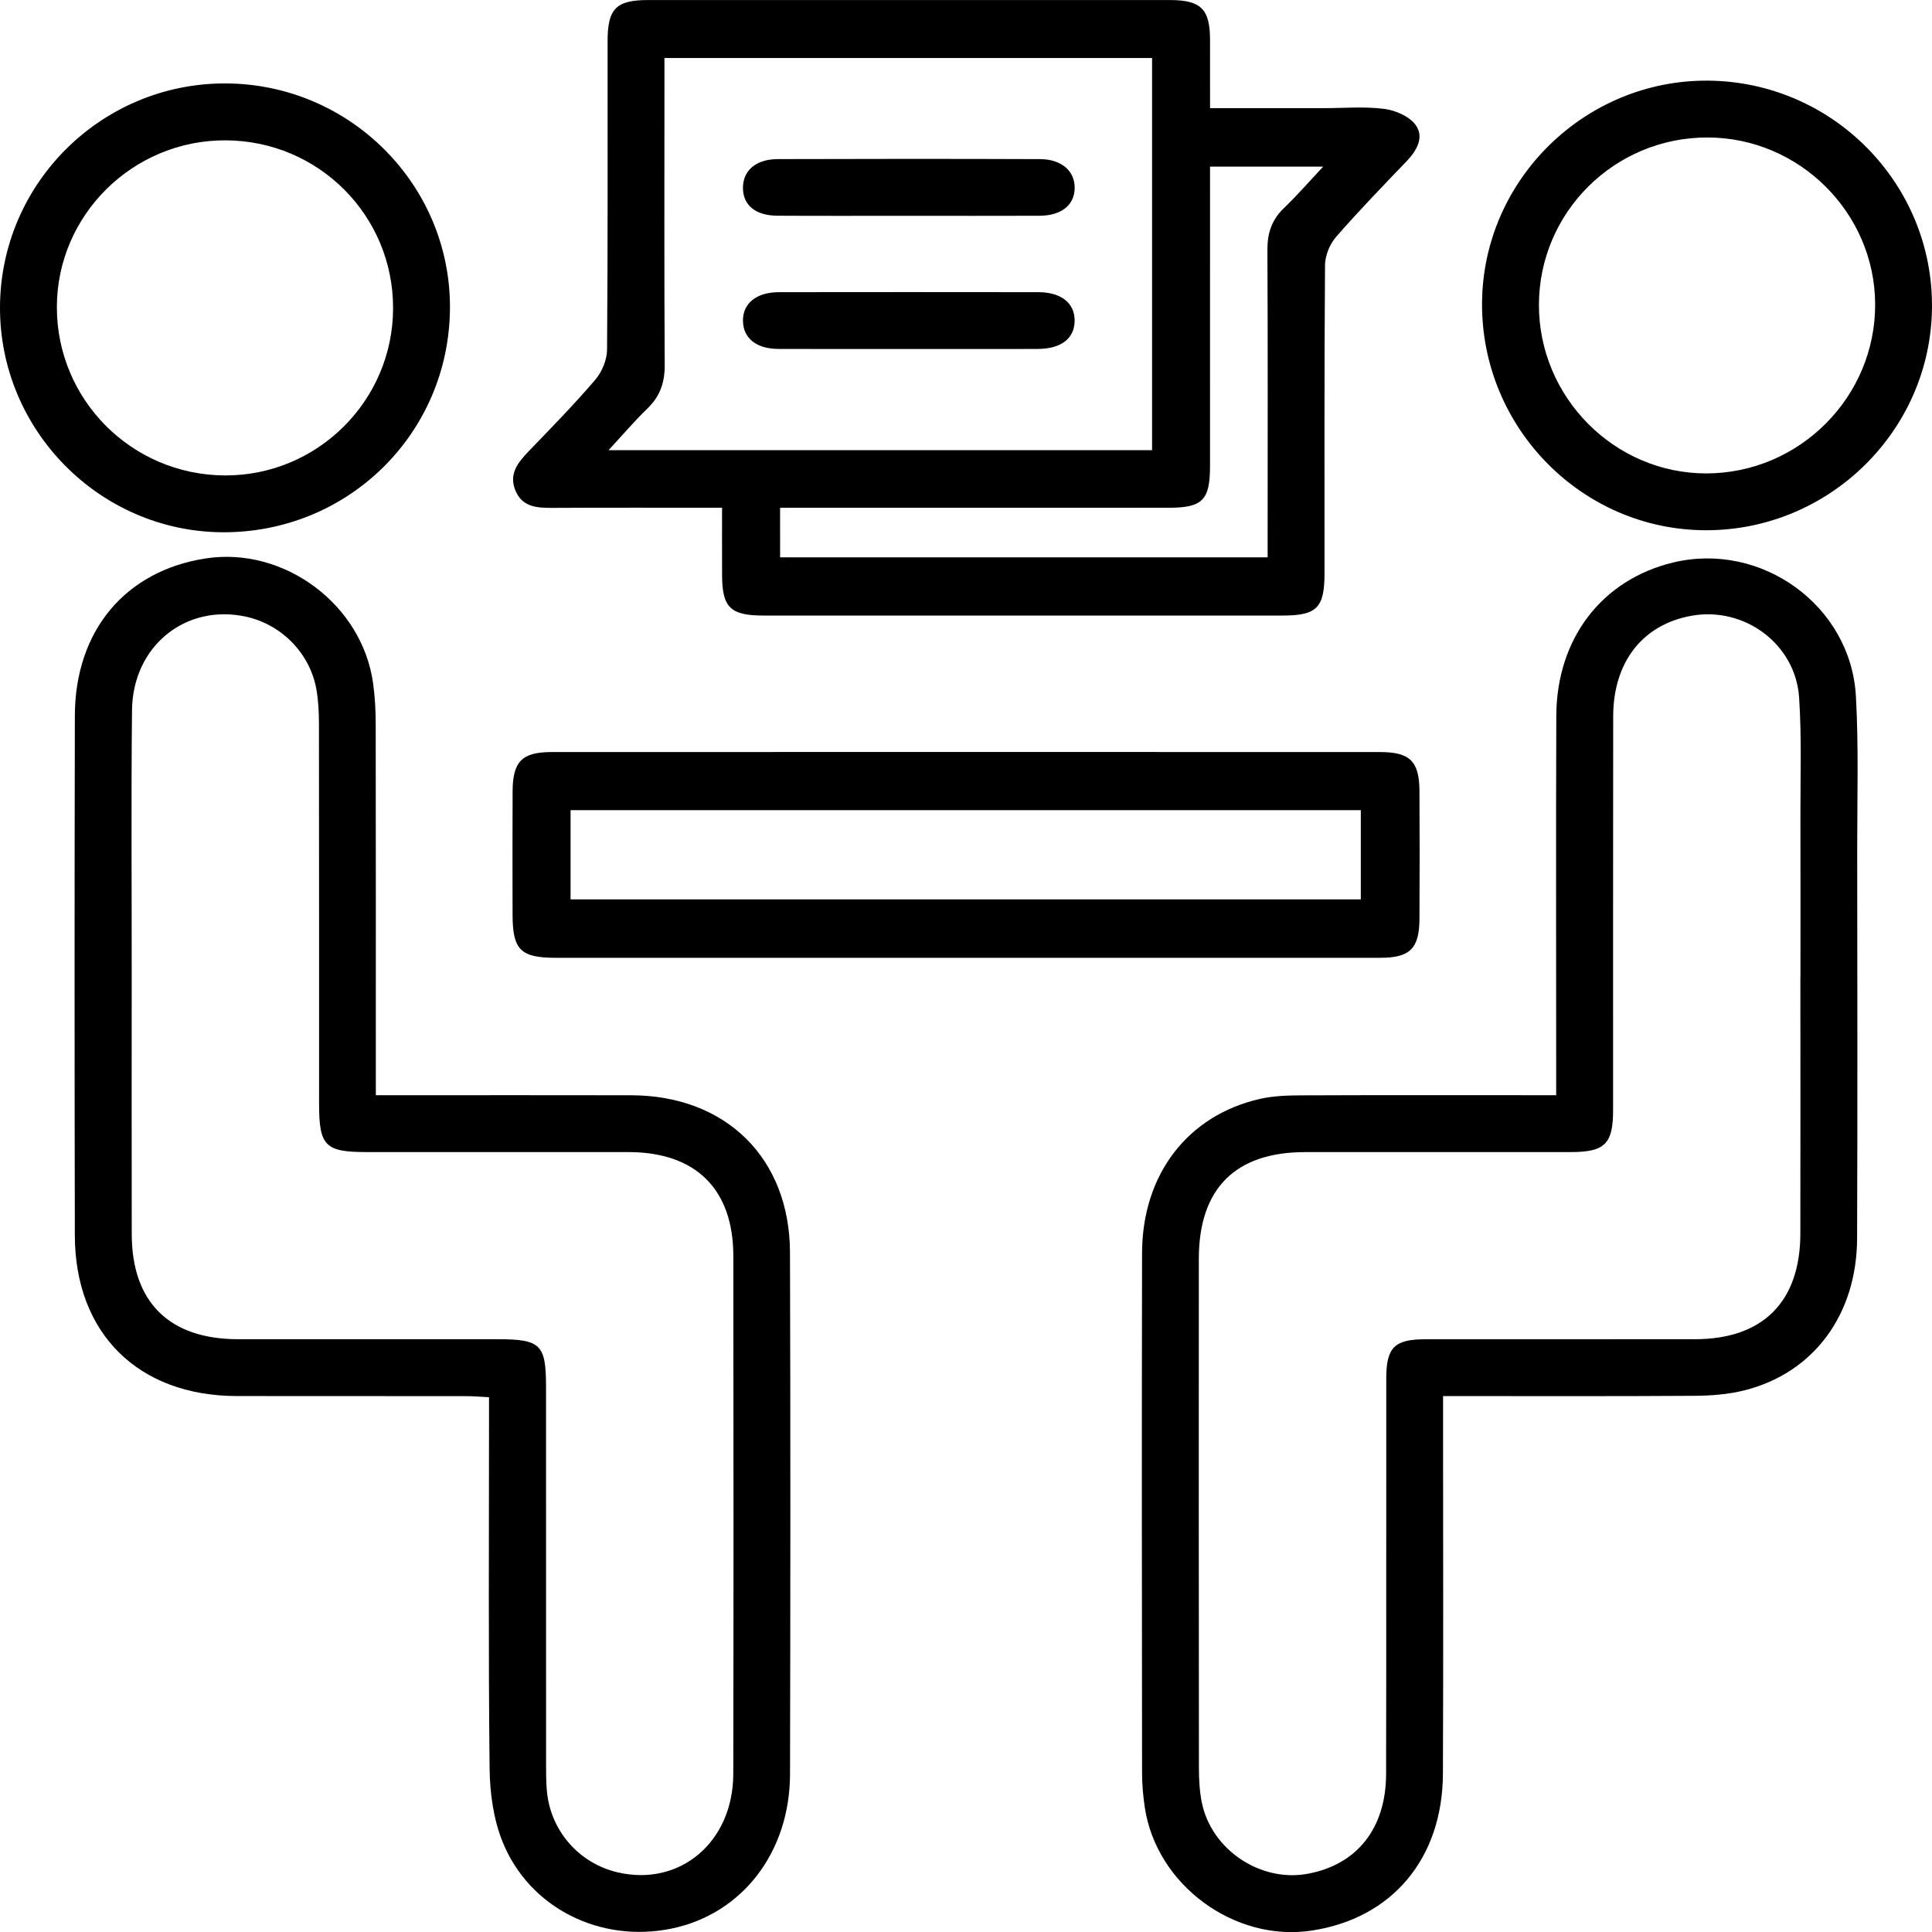
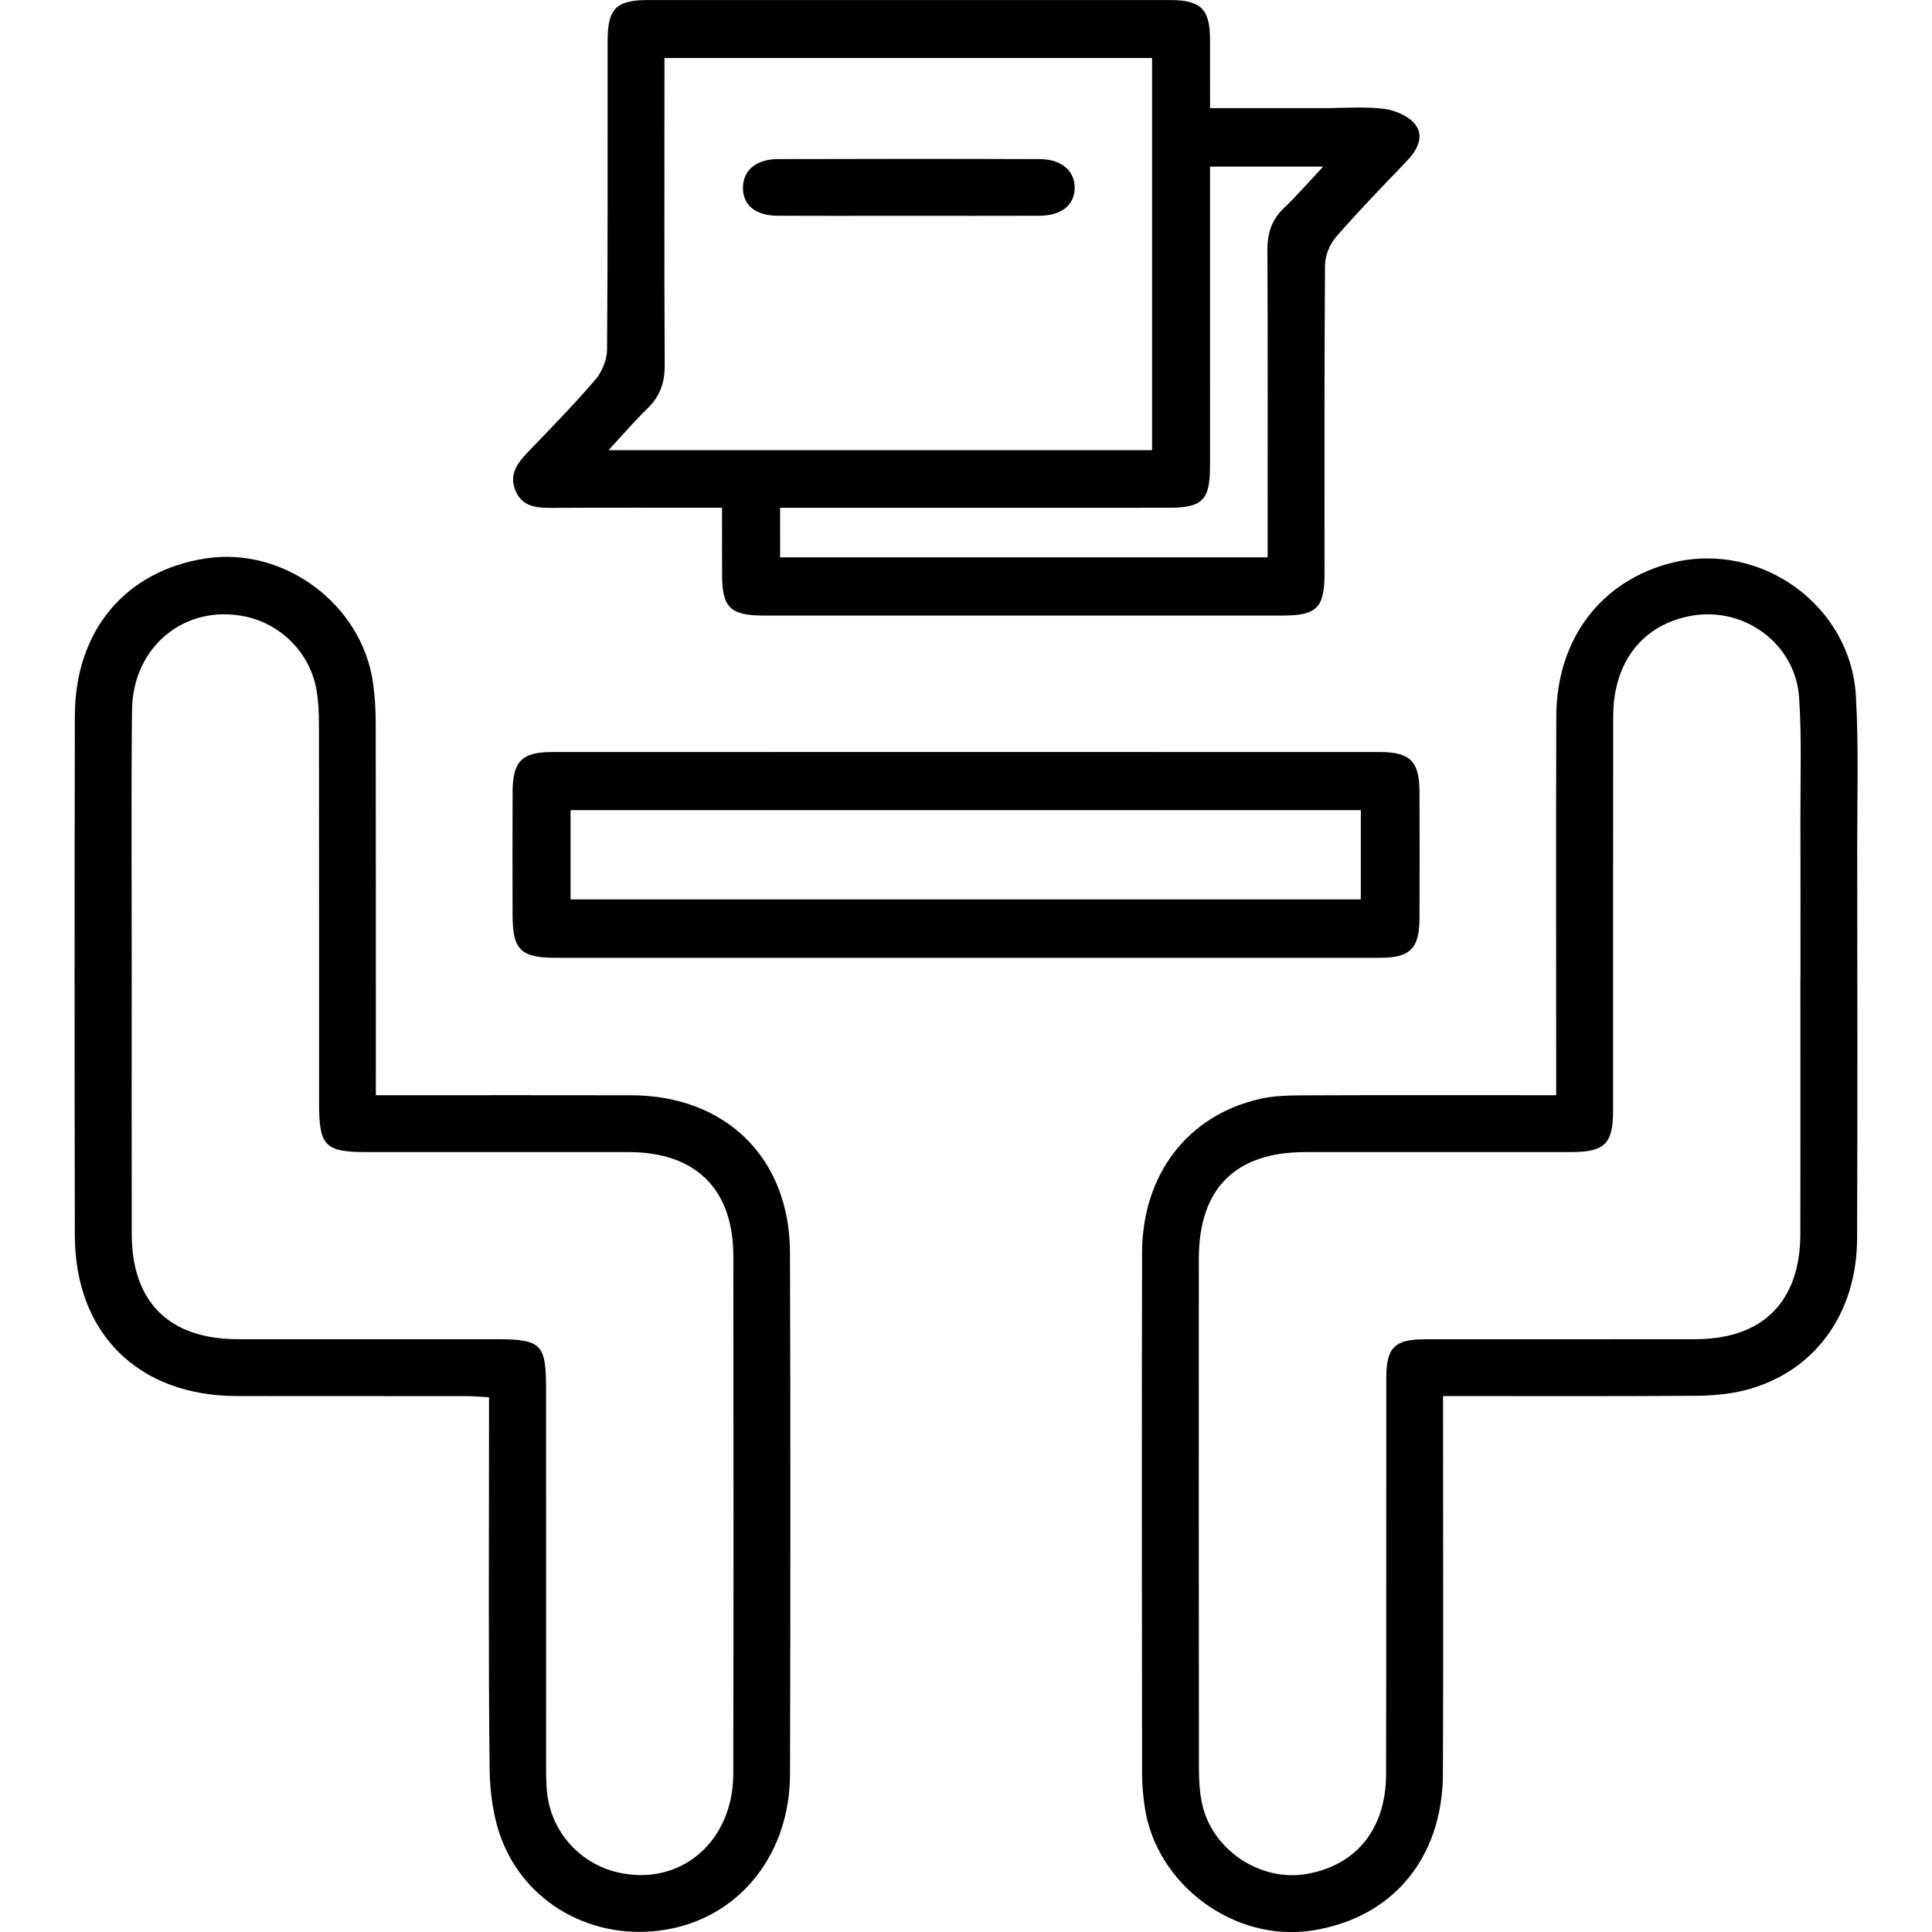
<svg xmlns="http://www.w3.org/2000/svg" version="1.1" id="Layer_1" x="0px" y="0px" viewBox="0 0 95.802 95.809" enable-background="new 0 0 95.802 95.809" xml:space="preserve">
  <g>
    <path d="M18.637,54.309c0.467,0,0.825,0,1.184,0c3.825,0,7.651-0.007,11.476,0.002c4.696,0.011,7.861,3.111,7.876,7.794   c0.027,8.624,0.022,17.248,0.002,25.871c-0.009,3.881-2.378,6.929-5.862,7.654c-3.533,0.735-7.071-1.007-8.398-4.316   c-0.448-1.116-0.623-2.406-0.637-3.619c-0.064-5.704-0.029-11.409-0.029-17.113c0-0.398,0-0.797,0-1.298   c-0.429-0.021-0.782-0.054-1.134-0.054c-3.792-0.004-7.584,0.003-11.375-0.004c-4.883-0.009-8.02-3.104-8.029-7.965   C3.695,52.67,3.693,44.08,3.712,35.49c0.009-4.221,2.509-7.189,6.492-7.8c3.883-0.596,7.754,2.282,8.296,6.187   c0.092,0.662,0.129,1.337,0.13,2.005c0.01,5.704,0.006,11.409,0.006,17.113C18.637,53.391,18.637,53.786,18.637,54.309z    M6.531,48.413c0,4.263-0.007,8.526,0.002,12.789c0.007,3.37,1.862,5.201,5.258,5.205c4.297,0.004,8.593,0.001,12.89,0.001   c2.128,0,2.394,0.261,2.395,2.353c0.001,6.243,0,12.487,0.002,18.73c0,0.436,0.001,0.874,0.039,1.308   c0.173,1.975,1.59,3.599,3.514,4.046c3.086,0.718,5.723-1.501,5.73-4.882c0.018-8.56,0.011-17.119,0.003-25.679   c-0.003-3.318-1.86-5.152-5.192-5.155c-4.33-0.004-8.66-0.001-12.99-0.001c-2.063,0-2.36-0.302-2.36-2.402   c-0.001-6.277,0.003-12.554-0.006-18.831c-0.001-0.568-0.028-1.144-0.125-1.702c-0.313-1.79-1.726-3.228-3.495-3.614   c-2.994-0.653-5.618,1.46-5.65,4.642C6.501,39.618,6.534,44.016,6.531,48.413z" />
    <path d="M71.557,69.227c0,0.515,0,0.911,0,1.307c0,5.806,0.018,11.612-0.007,17.418c-0.018,4.215-2.528,7.18-6.517,7.781   c-3.833,0.578-7.697-2.274-8.267-6.116c-0.084-0.562-0.135-1.135-0.135-1.704c-0.008-8.592-0.017-17.183,0-25.775   c0.008-3.898,2.258-6.832,5.849-7.648c0.678-0.154,1.397-0.172,2.097-0.175c3.792-0.016,7.585-0.008,11.377-0.008   c0.362,0,0.723,0,1.212,0c0-0.501,0-0.893,0-1.284c0-5.84-0.015-11.679,0.006-17.519c0.014-3.839,2.255-6.753,5.785-7.609   c4.379-1.061,8.822,2.131,9.072,6.629c0.14,2.51,0.062,5.032,0.064,7.549c0.006,6.444,0.019,12.888-0.005,19.331   c-0.014,3.789-2.155,6.675-5.583,7.538c-0.803,0.202-1.658,0.267-2.489,0.272C79.925,69.242,75.833,69.227,71.557,69.227z    M89.275,48.479c0.001,0,0.003,0,0.004,0c0-2.652,0.006-5.303-0.002-7.955c-0.005-1.98,0.067-3.966-0.065-5.938   c-0.178-2.657-2.718-4.521-5.334-4.053c-2.421,0.433-3.881,2.287-3.885,4.992c-0.01,6.512-0.002,13.024-0.005,19.535   c-0.001,1.662-0.41,2.066-2.091,2.068c-4.397,0.004-8.794,0-13.191,0.002c-3.454,0.002-5.258,1.812-5.26,5.288   c-0.004,8.425-0.004,16.85,0.005,25.275c0.001,0.567,0.032,1.146,0.146,1.7c0.477,2.327,2.892,3.943,5.218,3.527   c2.461-0.441,3.911-2.242,3.917-4.955c0.015-6.545,0.002-13.091,0.009-19.636c0.002-1.512,0.414-1.917,1.915-1.918   c4.464-0.005,8.929,0.002,13.393-0.003c3.369-0.004,5.219-1.856,5.225-5.239C89.282,56.937,89.275,52.708,89.275,48.479z" />
    <path d="M35.804,25.178c-2.905,0-5.652-0.009-8.399,0.006c-0.772,0.004-1.512-0.032-1.851-0.872   c-0.334-0.825,0.14-1.393,0.675-1.949c1.116-1.16,2.246-2.312,3.291-3.535c0.33-0.386,0.578-0.984,0.582-1.487   c0.042-5.099,0.024-10.199,0.027-15.299c0.001-1.612,0.42-2.039,2.009-2.04c8.623-0.003,17.245-0.003,25.868,0   c1.544,0.001,1.99,0.445,1.996,1.956c0.004,1.097,0.001,2.194,0.001,3.405c1.948,0,3.784,0,5.621,0c1.007,0,2.025-0.09,3.015,0.036   c0.557,0.071,1.247,0.37,1.559,0.799c0.435,0.598,0.062,1.263-0.444,1.792c-1.183,1.236-2.377,2.464-3.499,3.754   c-0.313,0.36-0.547,0.926-0.551,1.399c-0.039,5.1-0.023,10.199-0.025,15.299c-0.001,1.692-0.385,2.081-2.066,2.081   c-8.589,0.003-17.178,0.003-25.767,0c-1.631-0.001-2.036-0.406-2.04-2.006C35.801,27.449,35.804,26.382,35.804,25.178z    M57.128,22.323c0-6.537,0-12.966,0-19.446c-8.058,0-16.061,0-24.18,0c0,0.449,0,0.842,0,1.235c0,4.666-0.015,9.332,0.013,13.997   c0.005,0.869-0.238,1.552-0.863,2.154c-0.634,0.612-1.207,1.288-1.921,2.059C39.278,22.323,48.162,22.323,57.128,22.323z    M38.683,27.638c8.079,0,16.08,0,24.175,0c0-0.43,0-0.793,0-1.157c0-4.697,0.012-9.394-0.011-14.09   c-0.004-0.827,0.212-1.491,0.816-2.069c0.642-0.615,1.227-1.291,1.95-2.06c-1.98,0-3.757,0-5.611,0c0,0.44,0,0.804,0,1.167   c0,4.563,0.001,9.125-0.001,13.688c-0.001,1.689-0.372,2.061-2.062,2.061c-6.039,0.002-12.078,0.001-18.116,0.001   c-0.361,0-0.722,0-1.141,0C38.683,26.033,38.683,26.79,38.683,27.638z" />
    <path d="M47.907,47.495c-6.781,0-13.562,0.001-20.343,0c-1.744,0-2.143-0.393-2.147-2.12c-0.004-2.048-0.009-4.096,0.002-6.143   c0.008-1.472,0.465-1.939,1.934-1.94c13.696-0.005,27.393-0.005,41.089,0c1.476,0.001,1.937,0.465,1.945,1.931   c0.012,2.115,0.012,4.23,0,6.345c-0.008,1.467-0.473,1.926-1.936,1.926C61.603,47.497,54.755,47.495,47.907,47.495z M28.293,44.599   c13.122,0,26.158,0,39.185,0c0-1.529,0-2.981,0-4.425c-13.106,0-26.115,0-39.185,0C28.293,41.667,28.293,43.094,28.293,44.599z" />
-     <path d="M84.678,3.999c6.193,0.038,11.194,5.11,11.123,11.281c-0.07,6.077-5.091,11.015-11.201,11.013   c-6.152-0.001-11.163-5.096-11.11-11.295C73.543,8.919,78.586,3.962,84.678,3.999z M84.671,6.817   c-4.605-0.007-8.348,3.705-8.36,8.29c-0.012,4.585,3.743,8.371,8.298,8.368c4.623-0.003,8.402-3.798,8.374-8.41   C92.956,10.538,89.214,6.824,84.671,6.817z" />
-     <path d="M11.2,4.137c6.164,0.028,11.159,5.047,11.112,11.168c-0.047,6.203-5.071,11.133-11.298,11.088   C4.934,26.349-0.025,21.32,0,15.224C0.025,9.083,5.05,4.11,11.2,4.137z M11.135,23.575c4.591,0.028,8.344-3.691,8.357-8.282   c0.013-4.6-3.689-8.316-8.303-8.334C6.588,6.94,2.82,10.666,2.82,15.236C2.82,19.825,6.531,23.546,11.135,23.575z" />
    <path d="M45.001,10.701c-2.148,0-4.296,0.008-6.444-0.004c-1.104-0.006-1.724-0.529-1.716-1.398   c0.008-0.851,0.648-1.407,1.736-1.41c4.33-0.014,8.659-0.015,12.989,0.001c1.073,0.004,1.73,0.586,1.724,1.43   c-0.006,0.844-0.655,1.374-1.744,1.379C49.364,10.708,47.182,10.701,45.001,10.701z" />
-     <path d="M45.021,17.305c-2.143,0-4.286,0.006-6.428-0.003c-1.082-0.005-1.729-0.524-1.751-1.37   c-0.023-0.878,0.655-1.442,1.784-1.444c4.286-0.006,8.571-0.006,12.857,0c1.144,0.002,1.817,0.547,1.805,1.427   c-0.011,0.875-0.675,1.385-1.838,1.389C49.306,17.309,47.164,17.305,45.021,17.305z" />
  </g>
</svg>